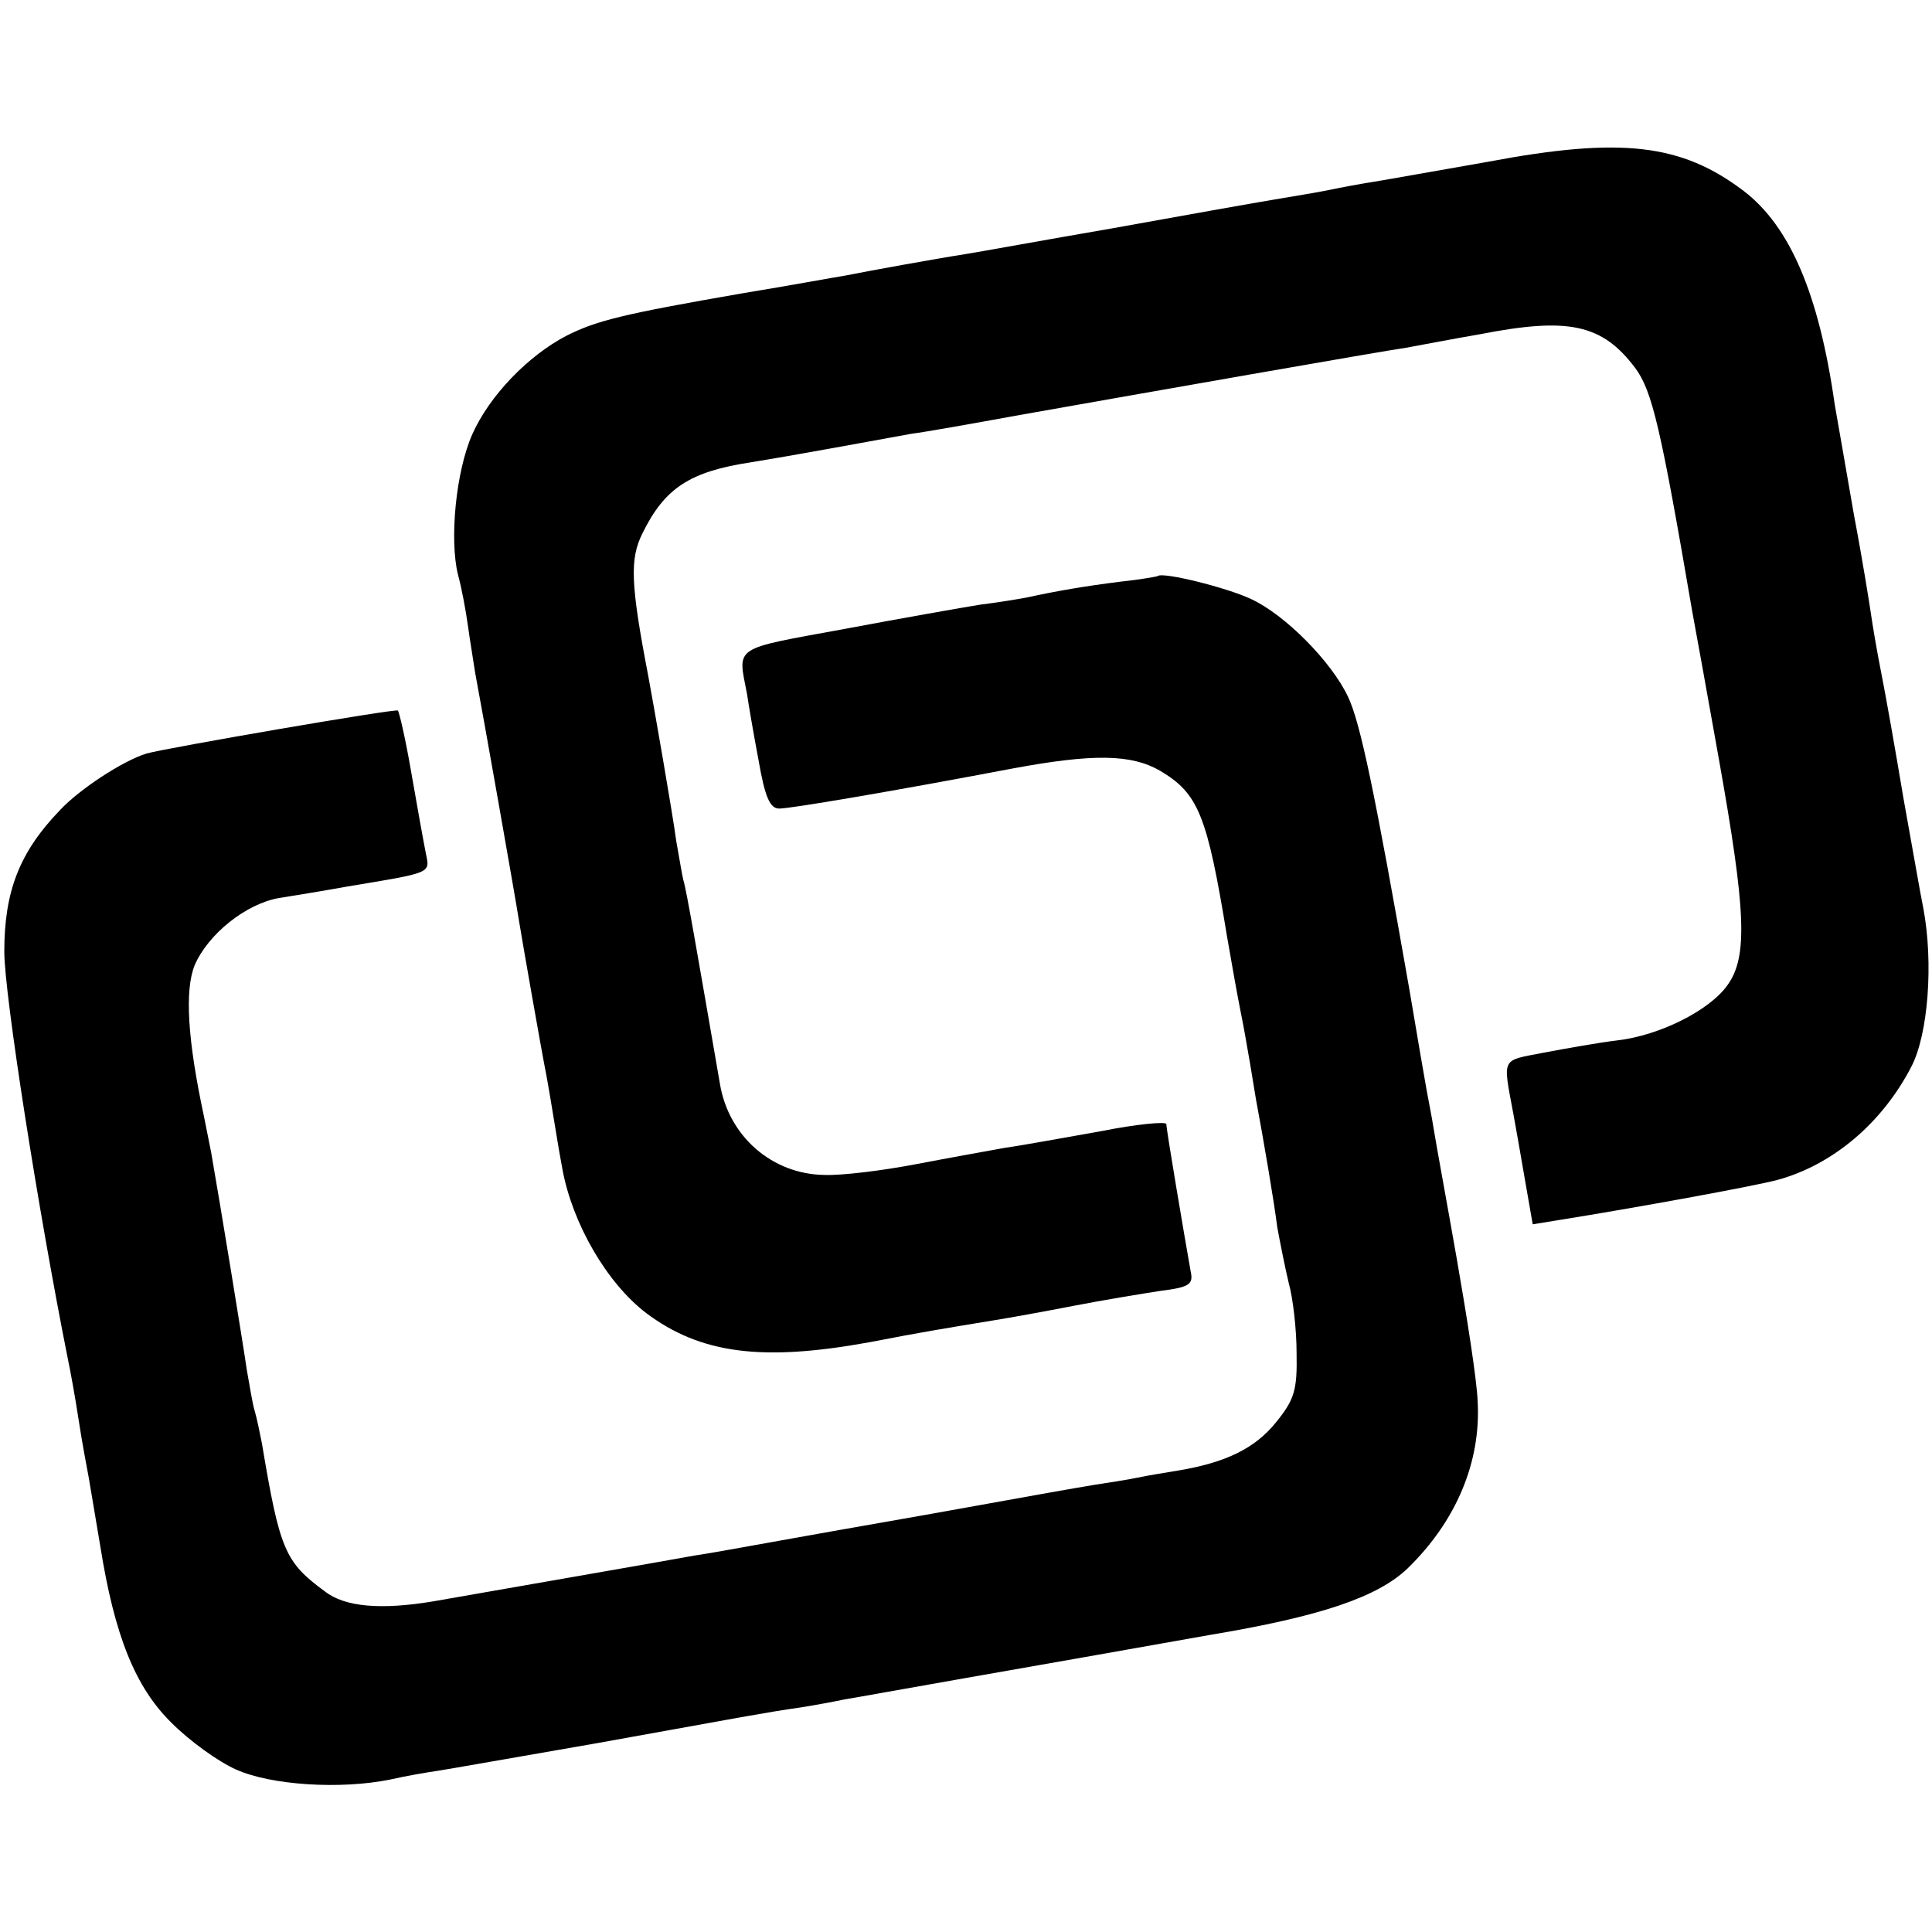
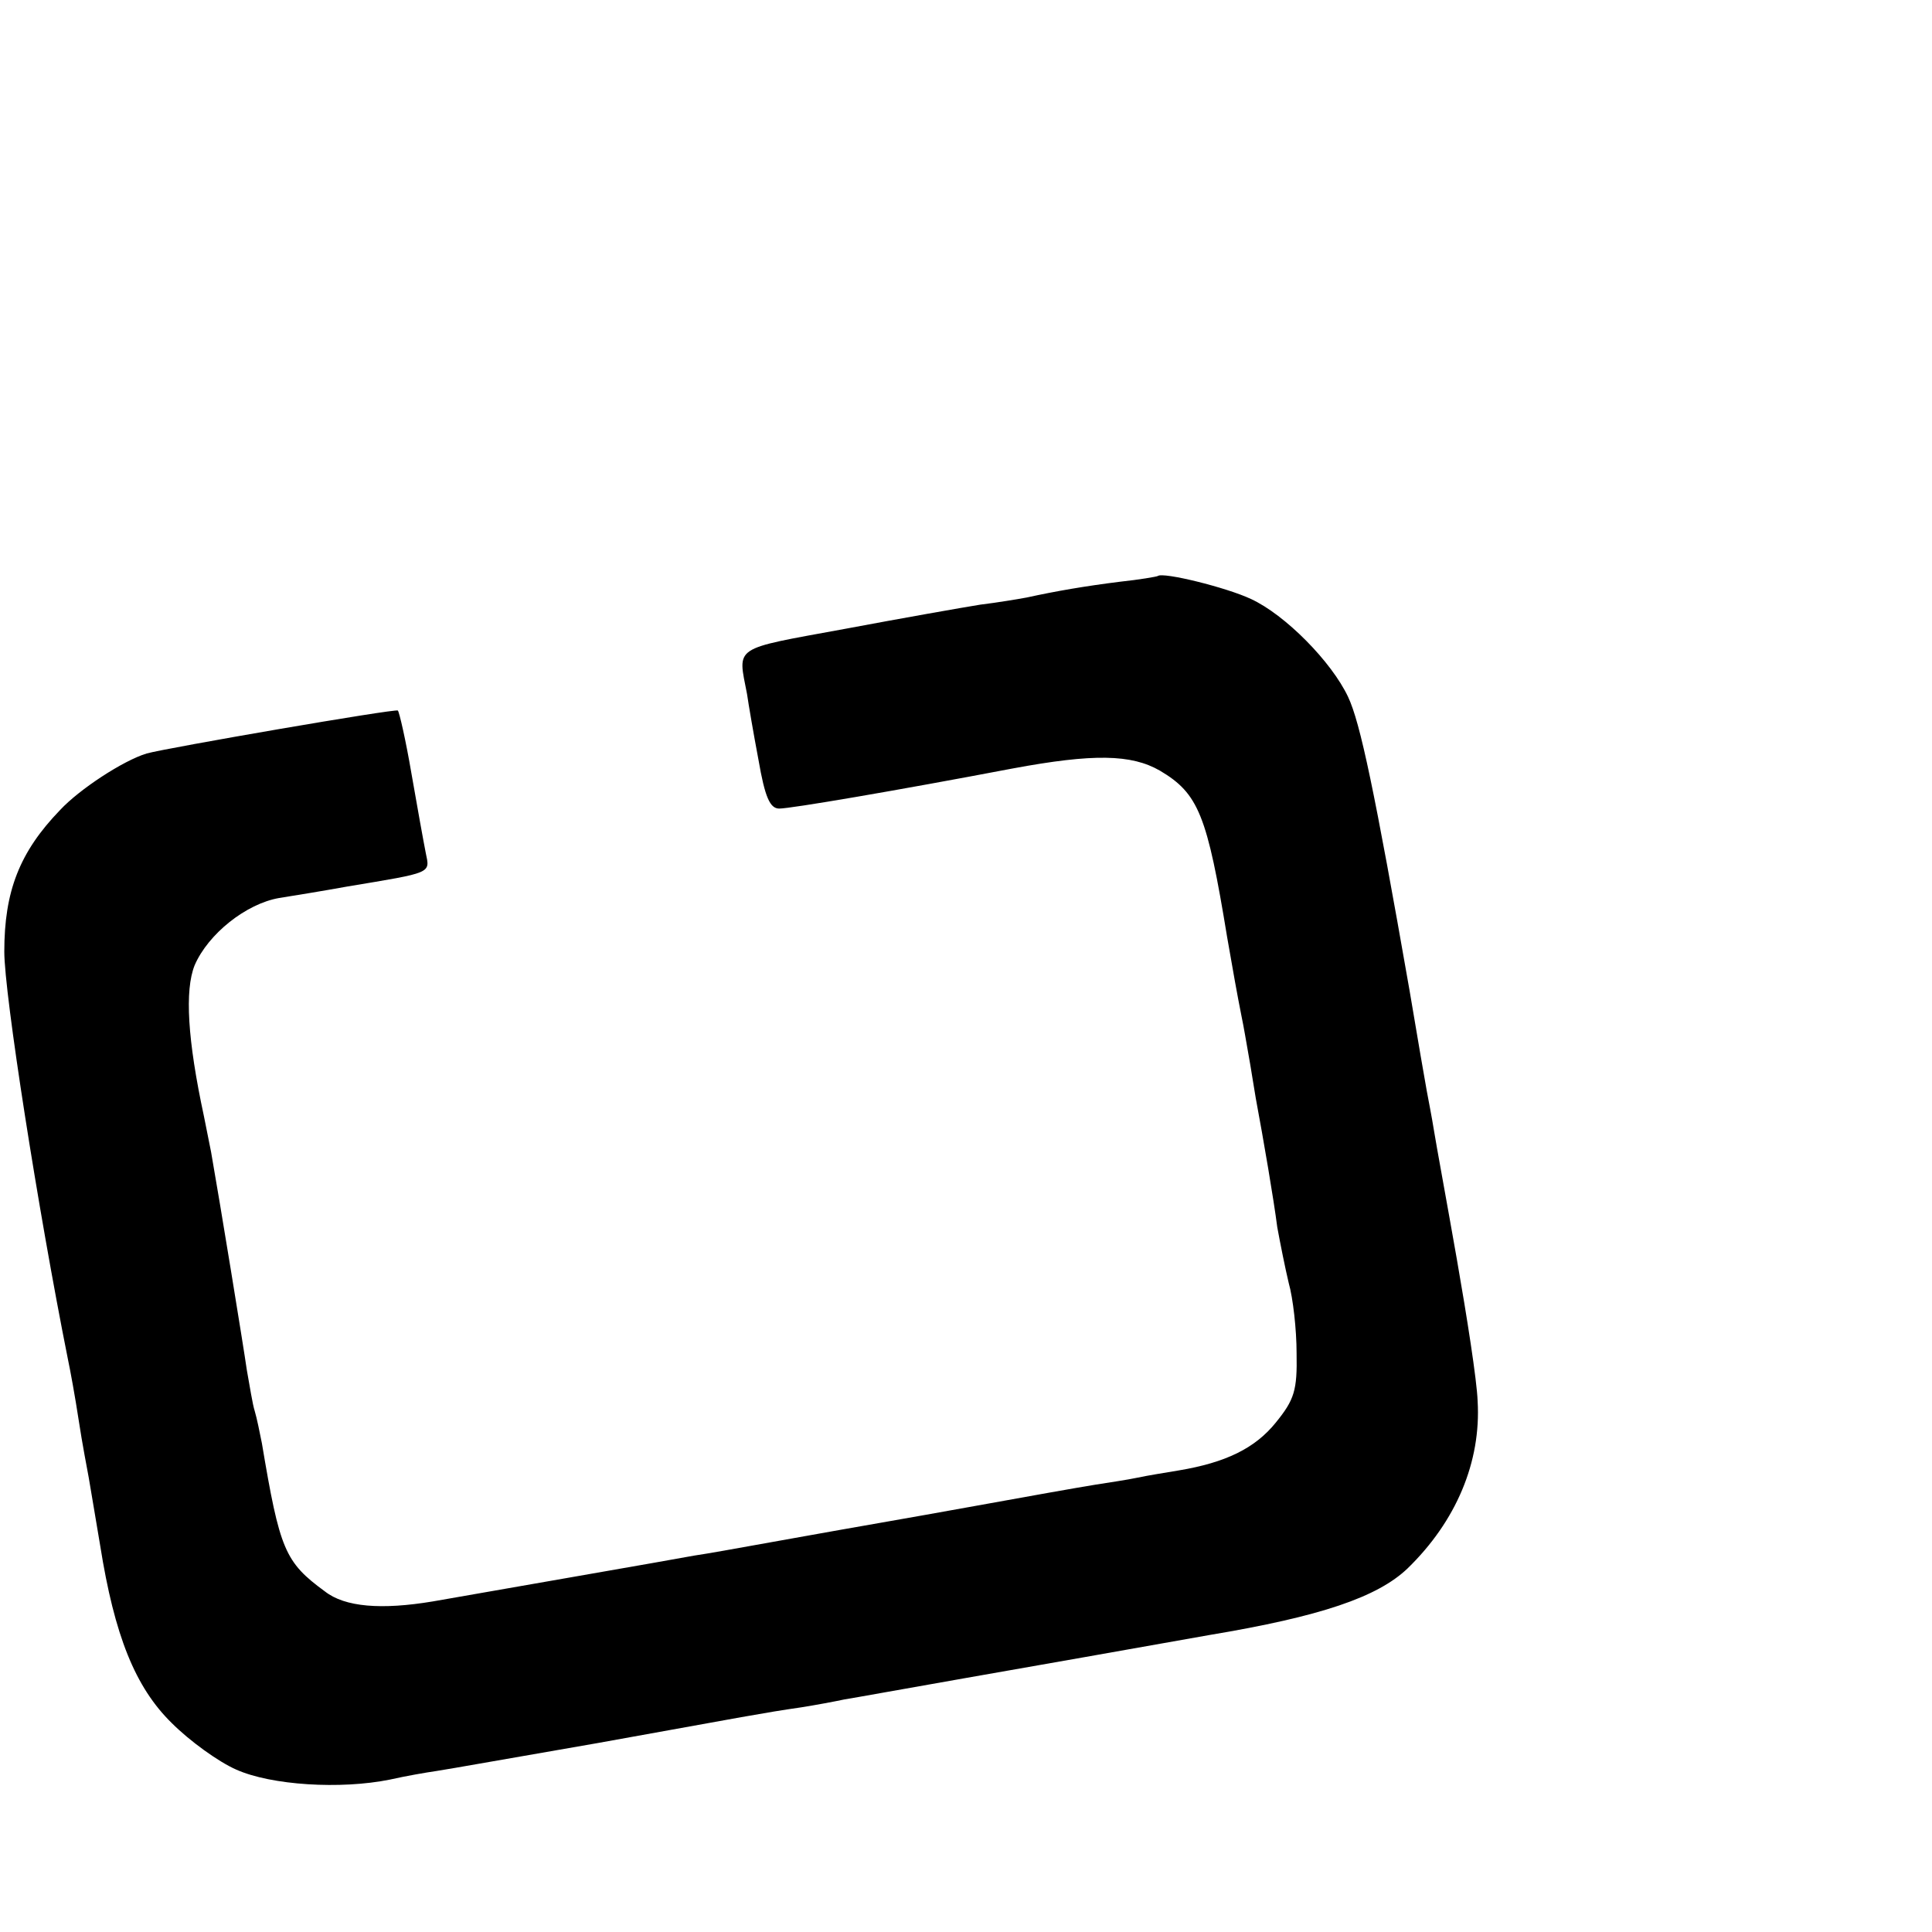
<svg xmlns="http://www.w3.org/2000/svg" version="1.0" width="270pt" height="270pt" viewBox="0 0 270 270" preserveAspectRatio="xMidYMid meet">
  <g transform="translate(0,270) scale(0.1,-0.1)" fill="#000000" stroke="none">
-     <path d="M2080 2474 c-69 -12 -141 -25 -160 -28 -19 -3 -46 -8 -60 -11 -14 -3 -50 -9 -80 -14 -30 -5 -131 -23 -225 -40 -93 -16 -186 -33 -205 -36 -45 -7 -138 -24 -168 -30 -13 -2 -78 -14 -145 -25 -167 -29 -203 -38 -245 -59 -54 -28 -108 -84 -132 -138 -23 -52 -32 -147 -20 -196 5 -18 11 -50 14 -72 3 -22 8 -51 10 -65 11 -58 56 -313 61 -345 3 -19 31 -180 39 -220 2 -11 7 -40 11 -65 4 -25 9 -54 11 -64 14 -76 62 -159 117 -201 76 -57 162 -68 311 -41 78 15 97 18 176 31 19 3 69 12 110 20 41 8 96 17 122 21 40 5 46 9 42 27 -9 51 -34 198 -34 206 0 4 -42 0 -92 -10 -51 -9 -111 -20 -133 -23 -22 -4 -78 -14 -125 -23 -47 -9 -104 -16 -128 -15 -73 1 -134 54 -146 128 -32 185 -47 272 -51 284 -2 8 -6 33 -10 55 -5 38 -31 187 -39 230 -25 130 -26 164 -8 200 31 63 66 86 152 99 19 3 71 12 115 20 44 8 94 17 110 20 17 2 84 14 150 26 175 31 505 89 540 94 17 3 63 12 104 19 123 24 170 14 216 -47 24 -32 36 -84 80 -341 3 -16 20 -109 37 -205 38 -213 41 -277 12 -317 -25 -35 -94 -70 -154 -77 -25 -3 -70 -11 -102 -17 -61 -12 -58 -5 -43 -86 3 -16 10 -56 16 -91 l11 -63 37 6 c106 17 271 47 305 56 77 21 146 79 187 158 24 46 31 146 17 221 -4 19 -16 89 -28 155 -11 66 -25 145 -31 175 -6 30 -12 66 -14 80 -2 14 -12 77 -24 140 -11 63 -23 133 -27 155 -22 155 -63 249 -127 298 -87 66 -171 76 -357 41z" />
    <path d="M1618 1895 c-2 -1 -25 -5 -53 -8 -48 -6 -89 -13 -130 -22 -11 -2 -40 -7 -65 -10 -25 -4 -110 -19 -190 -34 -158 -29 -149 -23 -136 -91 2 -14 9 -55 16 -92 9 -52 16 -68 29 -68 16 0 163 25 326 56 113 21 166 20 206 -3 54 -32 66 -62 94 -233 8 -46 14 -80 20 -110 3 -14 7 -38 10 -55 3 -16 7 -43 10 -60 11 -59 25 -141 30 -180 4 -22 11 -57 16 -78 6 -21 11 -65 11 -98 1 -52 -3 -65 -29 -97 -29 -36 -70 -56 -136 -67 -18 -3 -43 -7 -57 -10 -14 -3 -41 -7 -60 -10 -19 -3 -98 -17 -175 -31 -77 -14 -176 -31 -220 -39 -134 -24 -139 -25 -165 -29 -26 -5 -297 -52 -365 -64 -72 -12 -123 -8 -151 14 -56 41 -63 58 -88 207 -3 15 -7 35 -10 45 -3 9 -7 35 -11 57 -5 35 -38 237 -50 305 -3 14 -7 36 -10 50 -23 107 -27 176 -13 211 19 44 72 86 118 94 19 3 62 10 95 16 120 20 116 18 110 47 -3 15 -12 65 -20 111 -8 47 -17 86 -19 88 -3 3 -322 -52 -351 -60 -33 -10 -94 -50 -121 -79 -57 -59 -78 -114 -78 -198 0 -59 47 -360 89 -570 3 -14 10 -52 15 -85 5 -33 12 -69 14 -80 2 -11 9 -54 16 -95 20 -126 49 -198 100 -248 25 -25 65 -54 90 -65 49 -22 146 -28 215 -14 22 5 51 10 65 12 14 2 115 20 225 39 211 38 230 42 285 50 19 3 46 8 60 11 13 2 90 16 170 30 80 14 154 27 165 29 11 2 90 16 175 31 156 26 235 53 277 93 68 66 103 149 98 234 -1 29 -15 118 -29 198 -14 80 -29 161 -32 180 -3 19 -8 44 -10 55 -2 11 -13 74 -24 140 -49 280 -69 375 -86 411 -23 49 -88 115 -136 137 -34 16 -123 38 -130 32z" />
  </g>
</svg>